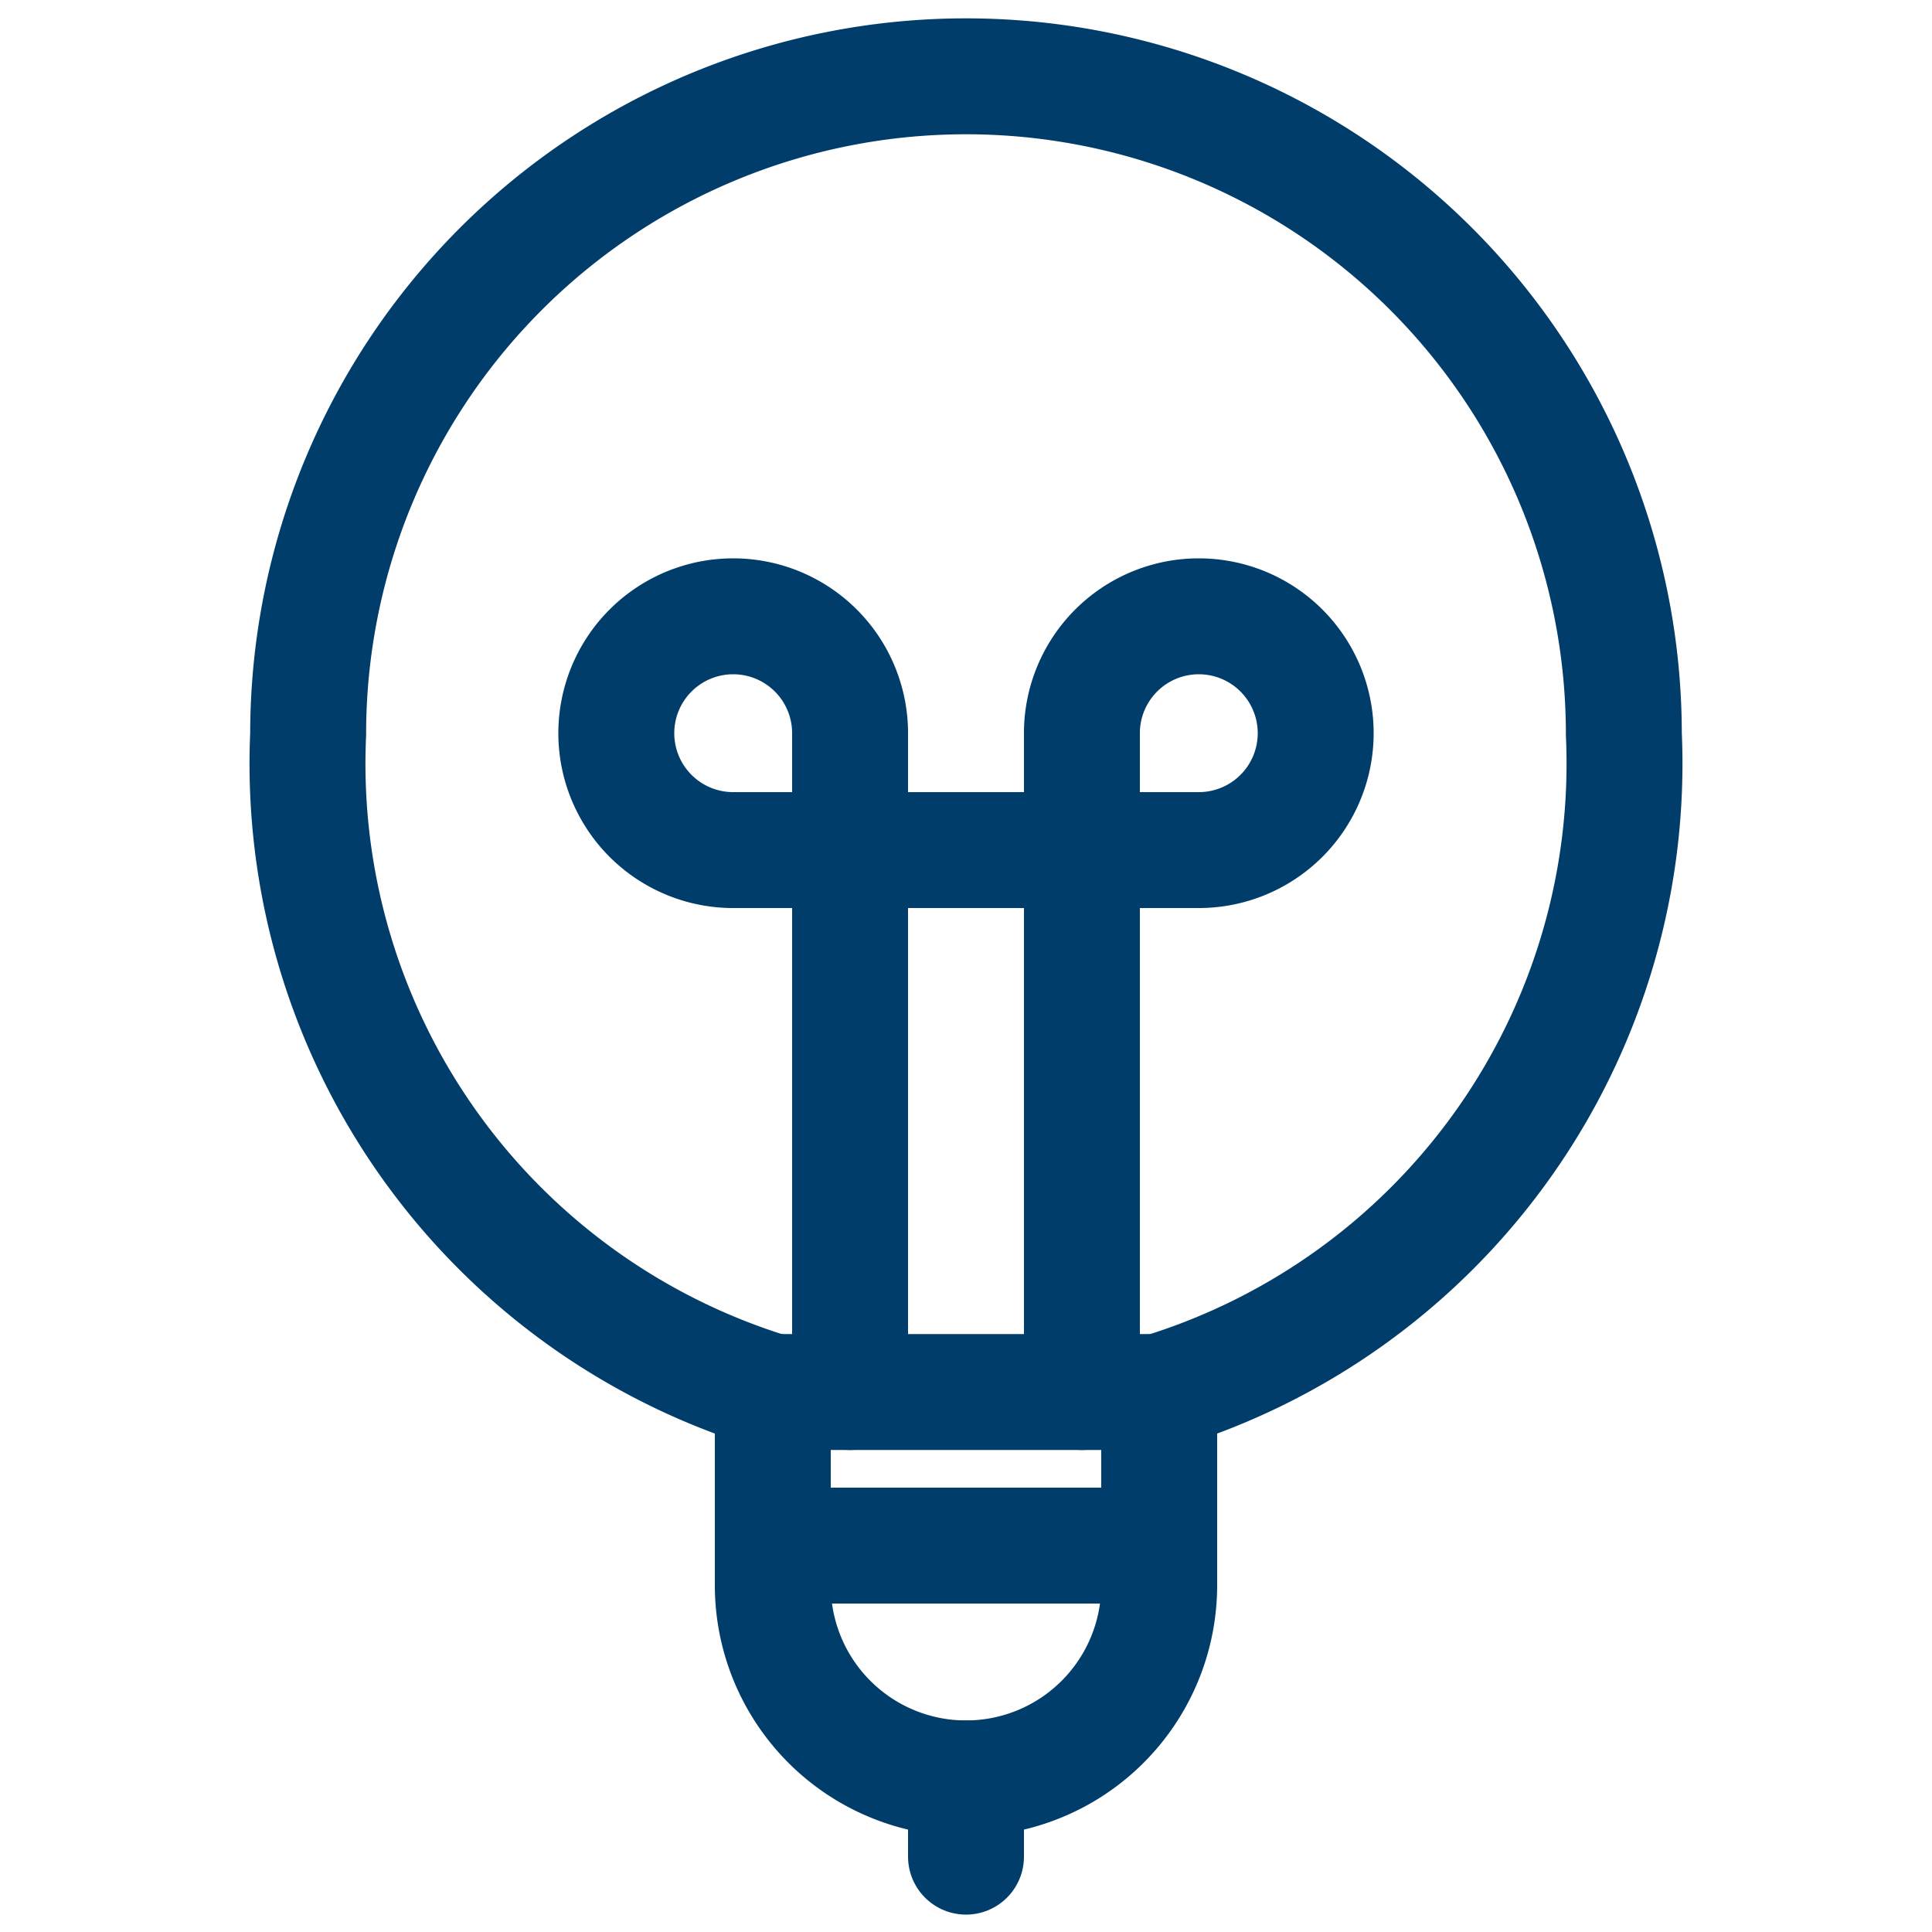
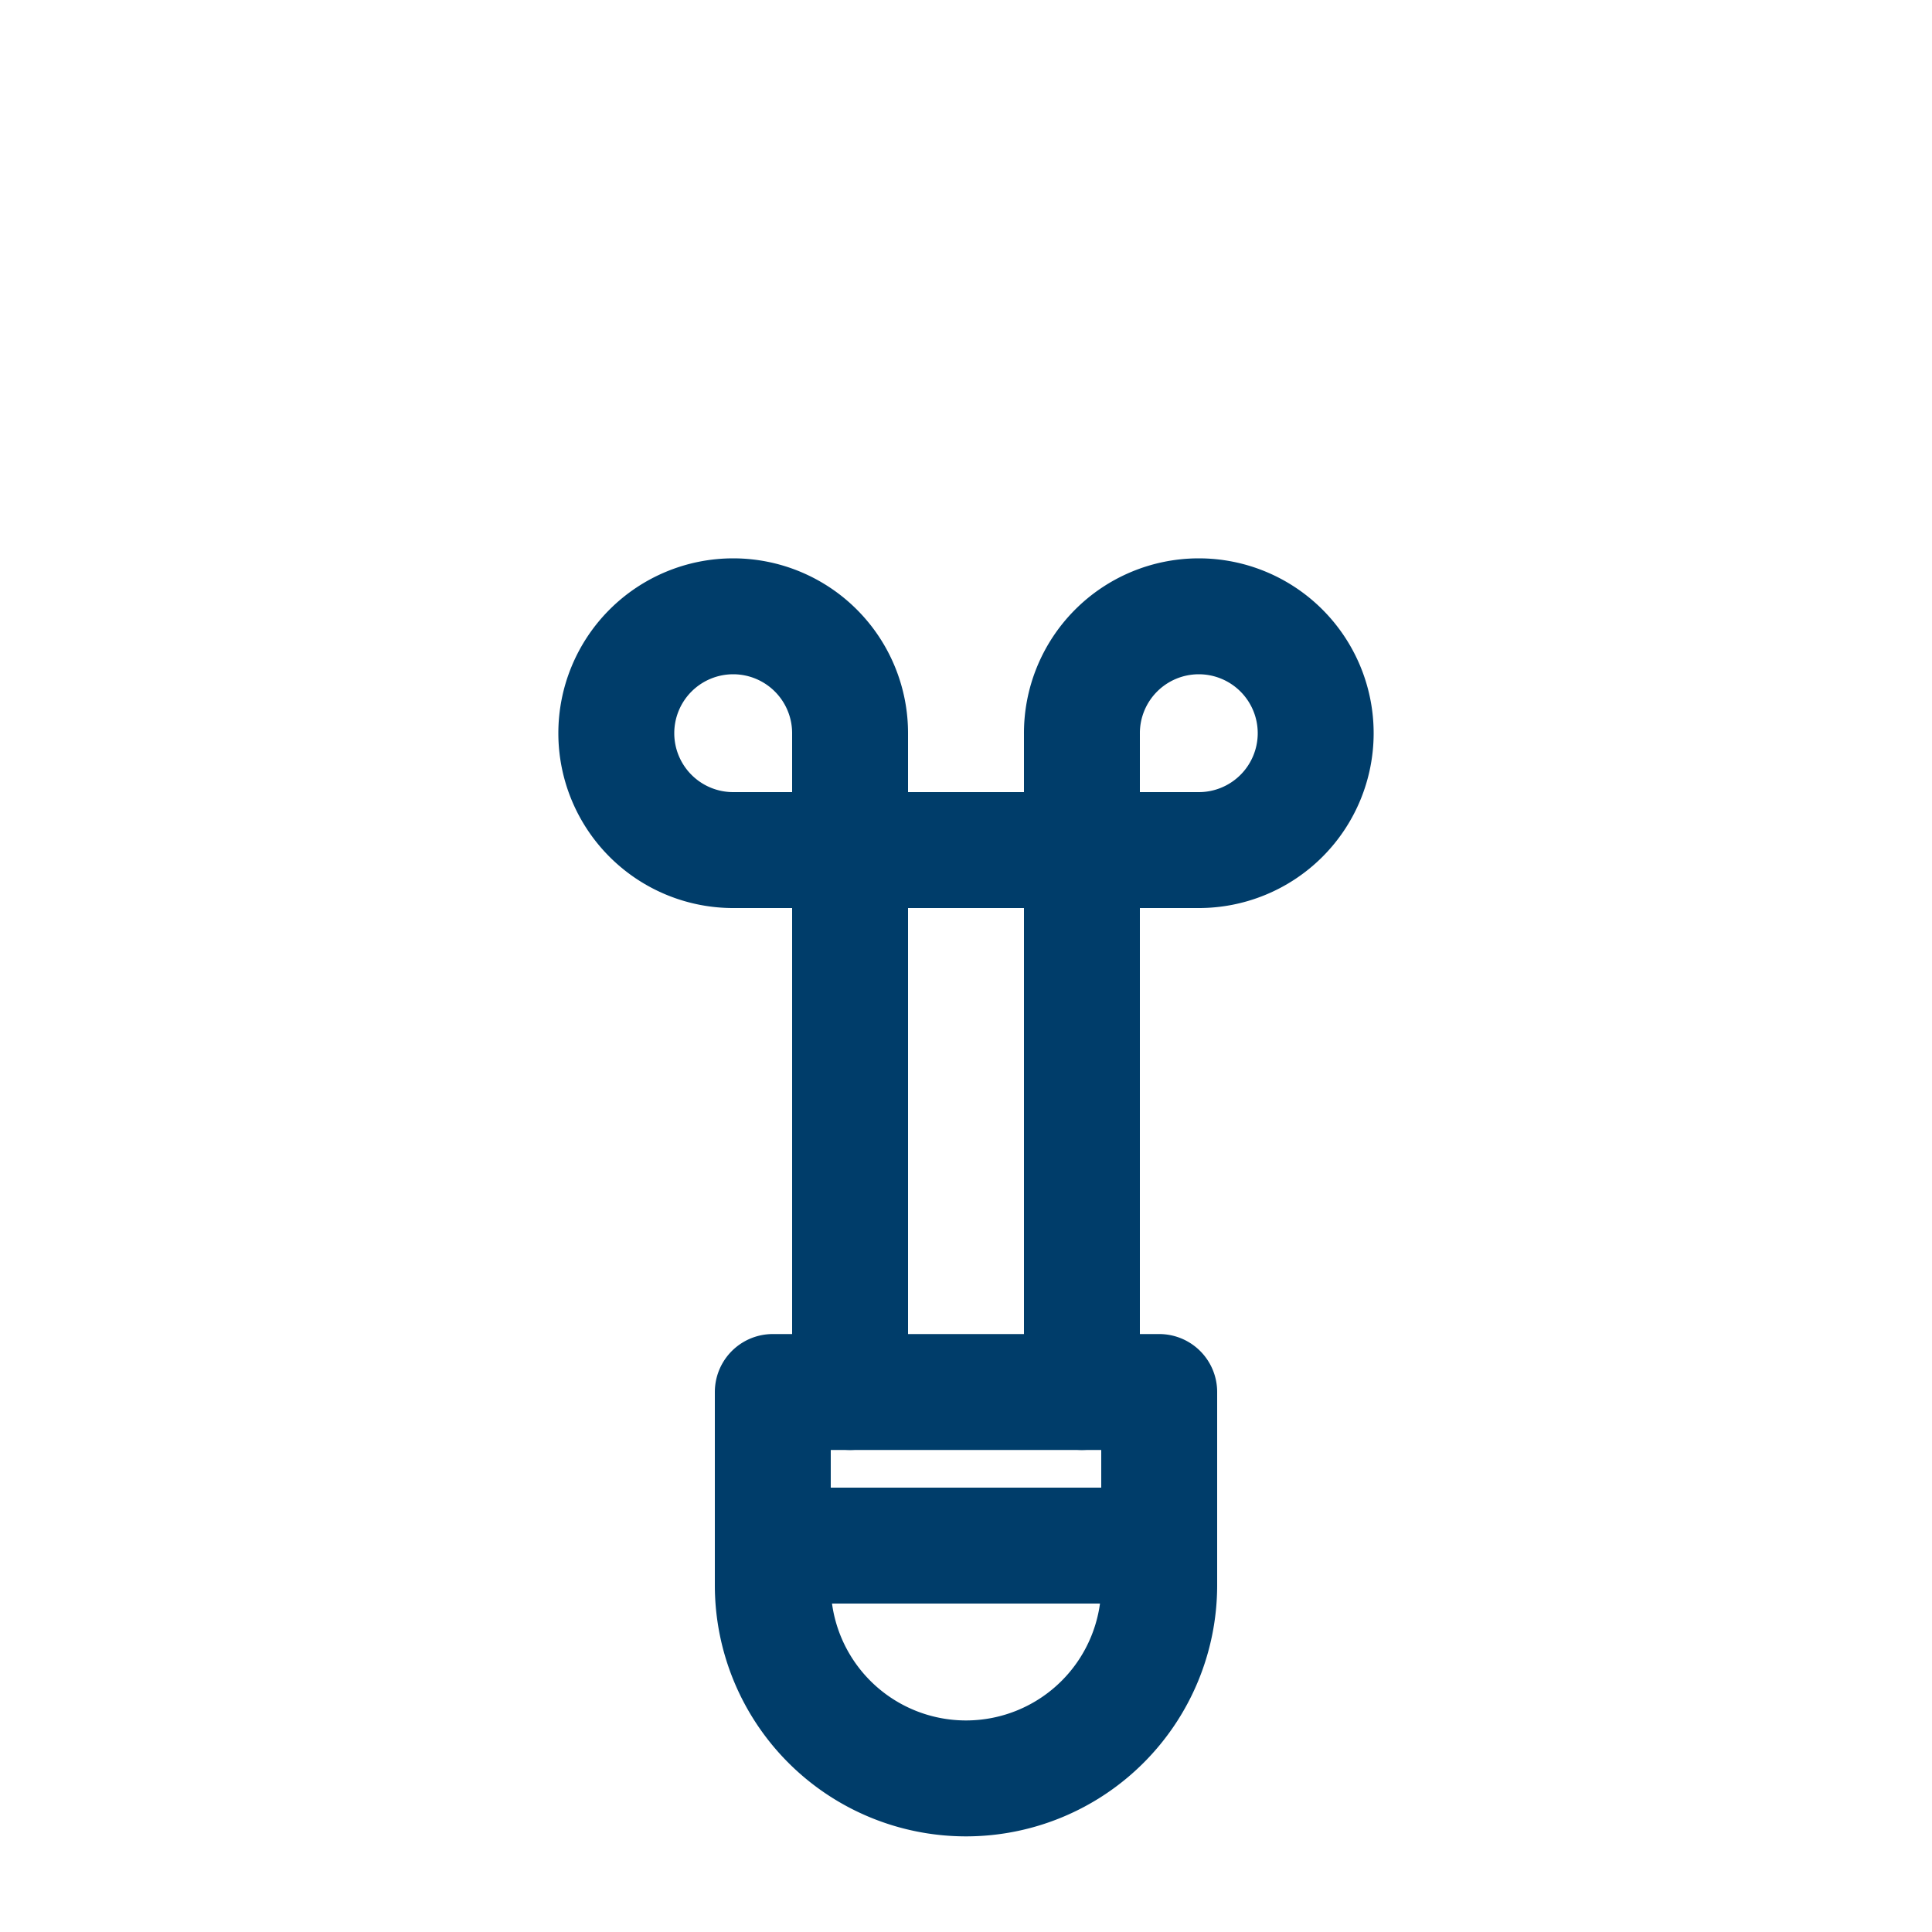
<svg xmlns="http://www.w3.org/2000/svg" viewBox="0 0 20 20" data-name="Calque 1" id="Calque_1">
  <defs>
    <style>.cls-1{fill:none;stroke:#003d6a;stroke-linecap:round;stroke-linejoin:round;stroke-width:1.2px;}</style>
  </defs>
-   <path d="M10,18.41v.81" class="cls-1" />
  <path d="M8,16h4" class="cls-1" />
  <path d="M8.8,14.41V7.6A1.21,1.21,0,1,0,7.6,8.8h4.8a1.21,1.21,0,1,0-1.2-1.2v6.81" class="cls-1" />
  <path d="M12,16.41a2,2,0,0,1-4,0v-2h4Z" class="cls-1" />
-   <path d="M12,14.41A6.8,6.8,0,0,0,16.81,7.6a6.81,6.81,0,1,0-13.62,0A6.8,6.8,0,0,0,8,14.41" class="cls-1" />
</svg>